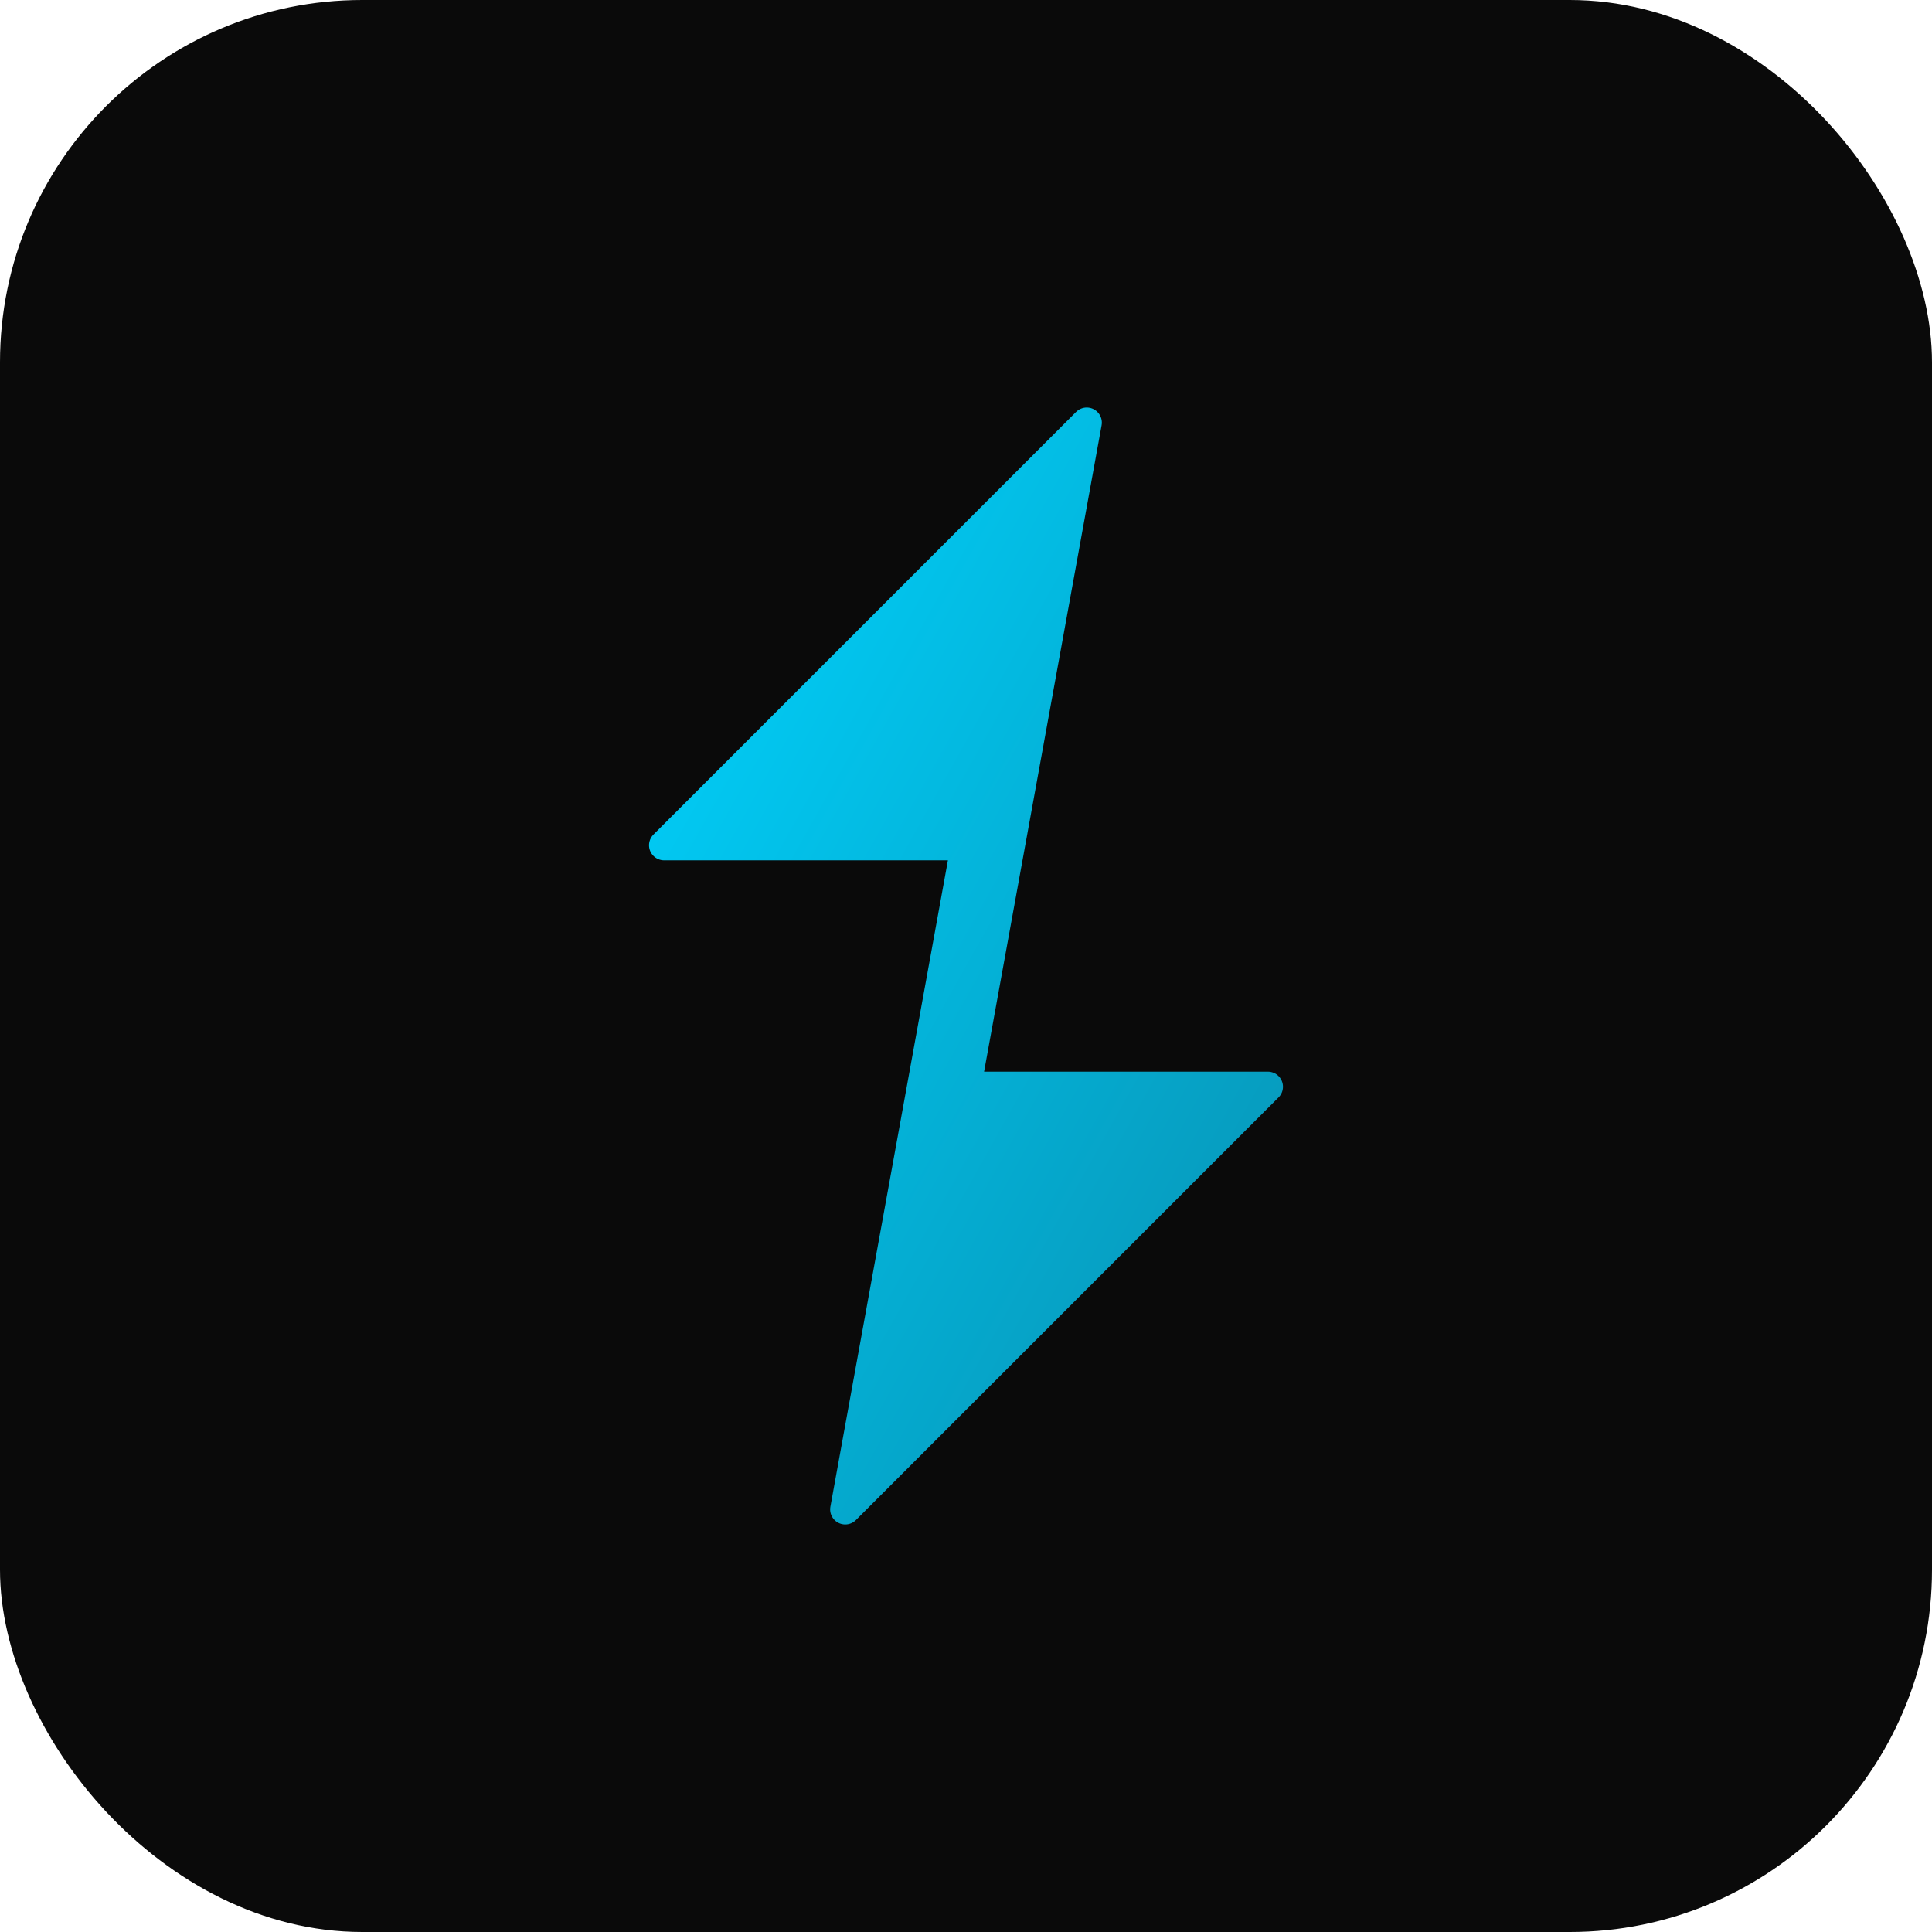
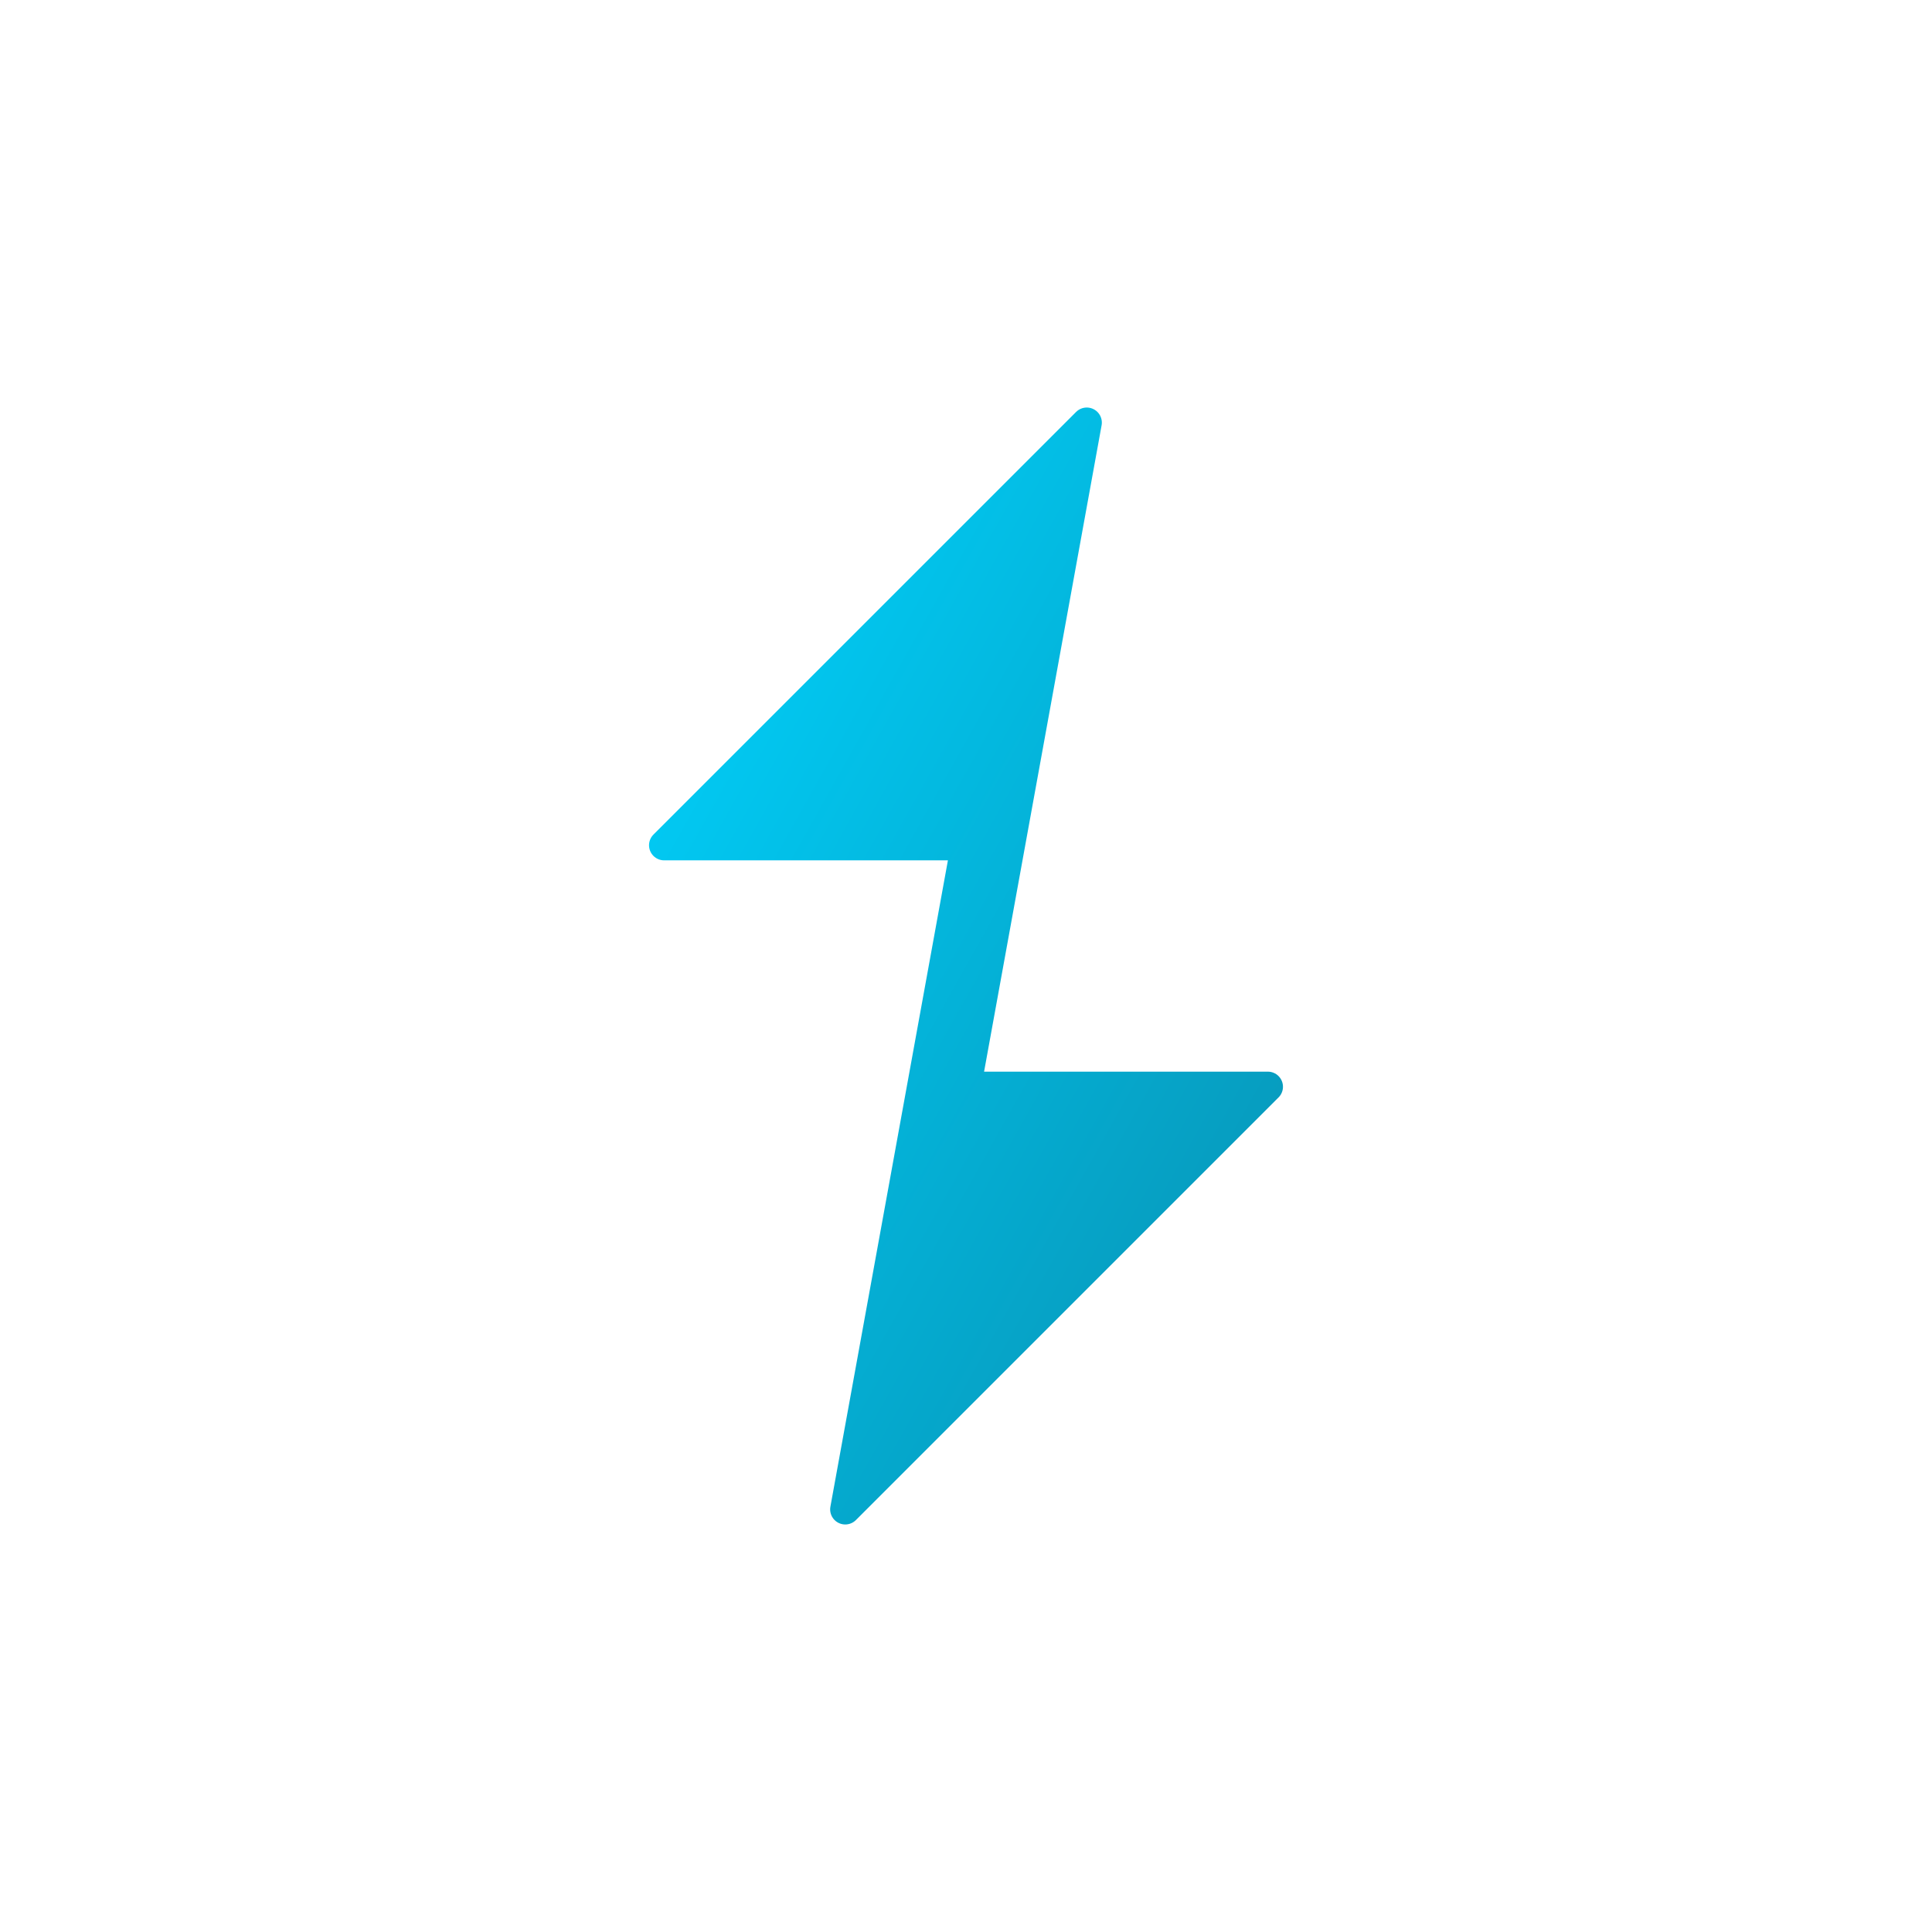
<svg xmlns="http://www.w3.org/2000/svg" width="32" height="32" viewBox="0 0 32 32" fill="none">
-   <rect width="32" height="32" rx="6" fill="#0A0A0A" />
  <defs>
    <linearGradient id="zapGradient" x1="0%" y1="0%" x2="100%" y2="100%">
      <stop offset="0%" style="stop-color:#00D4FF;stop-opacity:1" />
      <stop offset="100%" style="stop-color:#0891B2;stop-opacity:1" />
    </linearGradient>
    <filter id="glow">
      <feGaussianBlur stdDeviation="2" result="coloredBlur" />
      <feMerge>
        <feMergeNode in="coloredBlur" />
        <feMergeNode in="SourceGraphic" />
      </feMerge>
    </filter>
  </defs>
  <path d="M18 7L11 14H16L14 25L21 18H16L18 7Z" fill="url(#zapGradient)" filter="url(#glow)" stroke="url(#zapGradient)" stroke-width="0.5" stroke-linejoin="round" />
</svg>